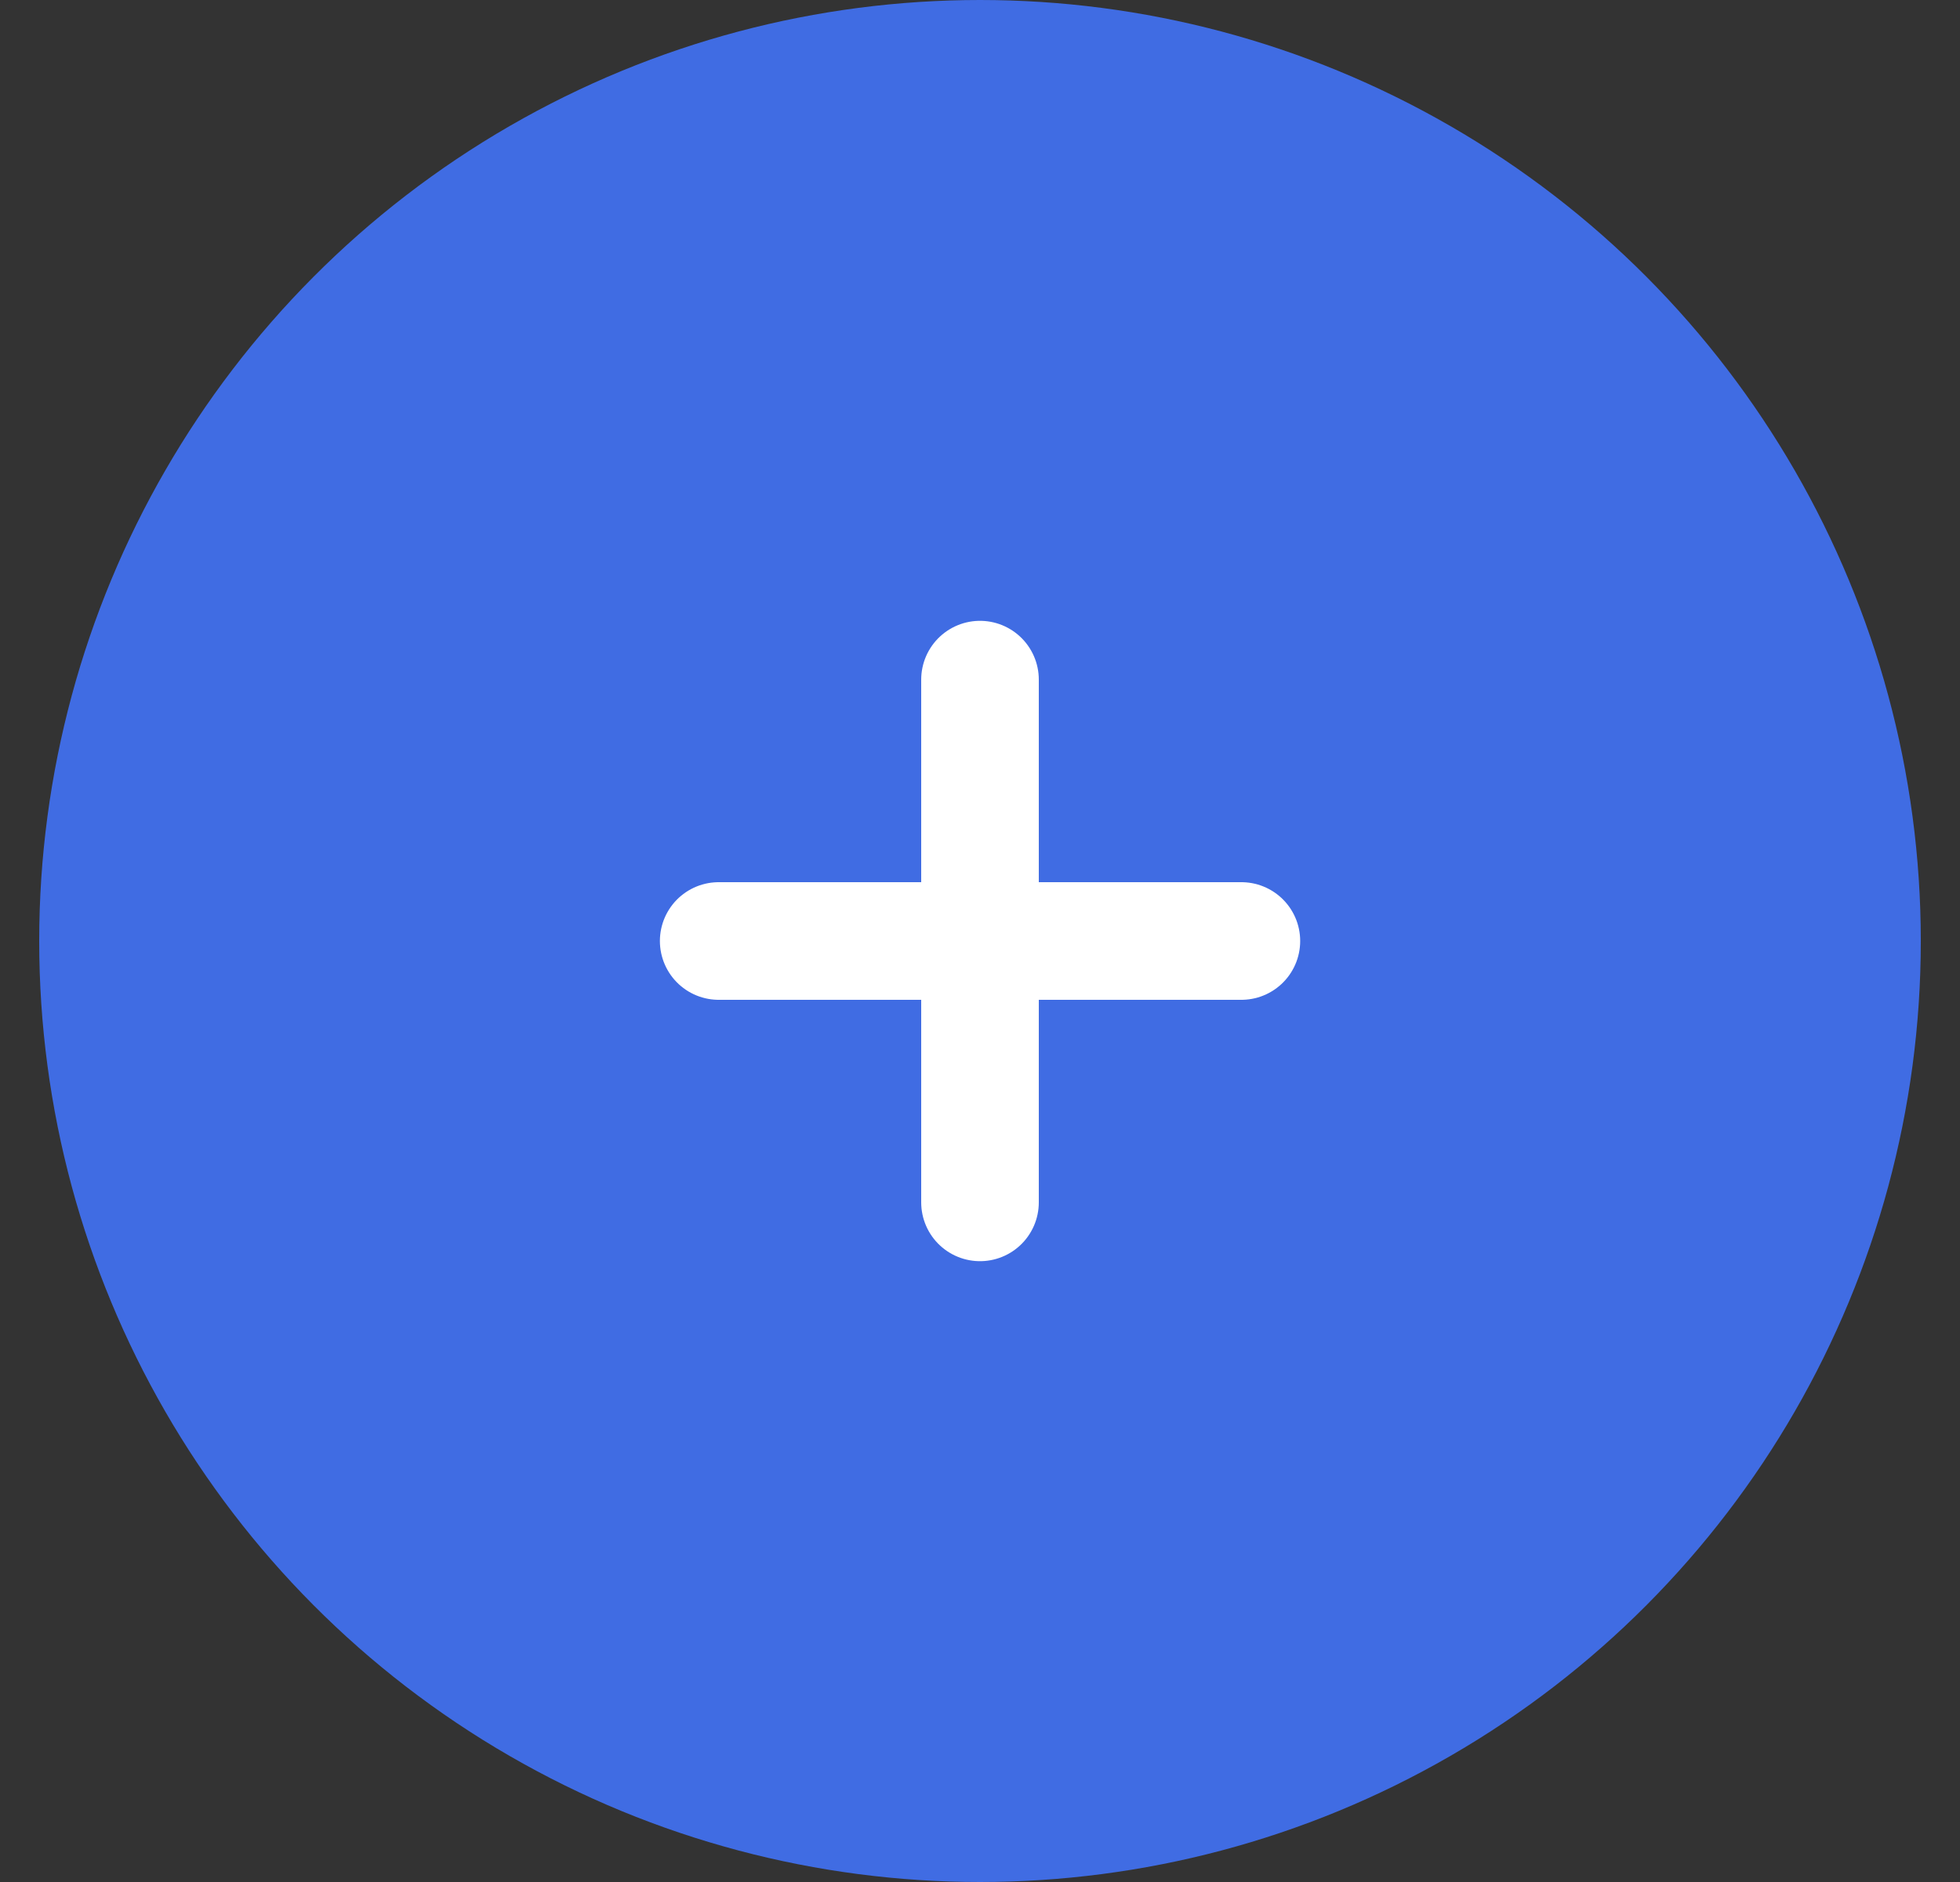
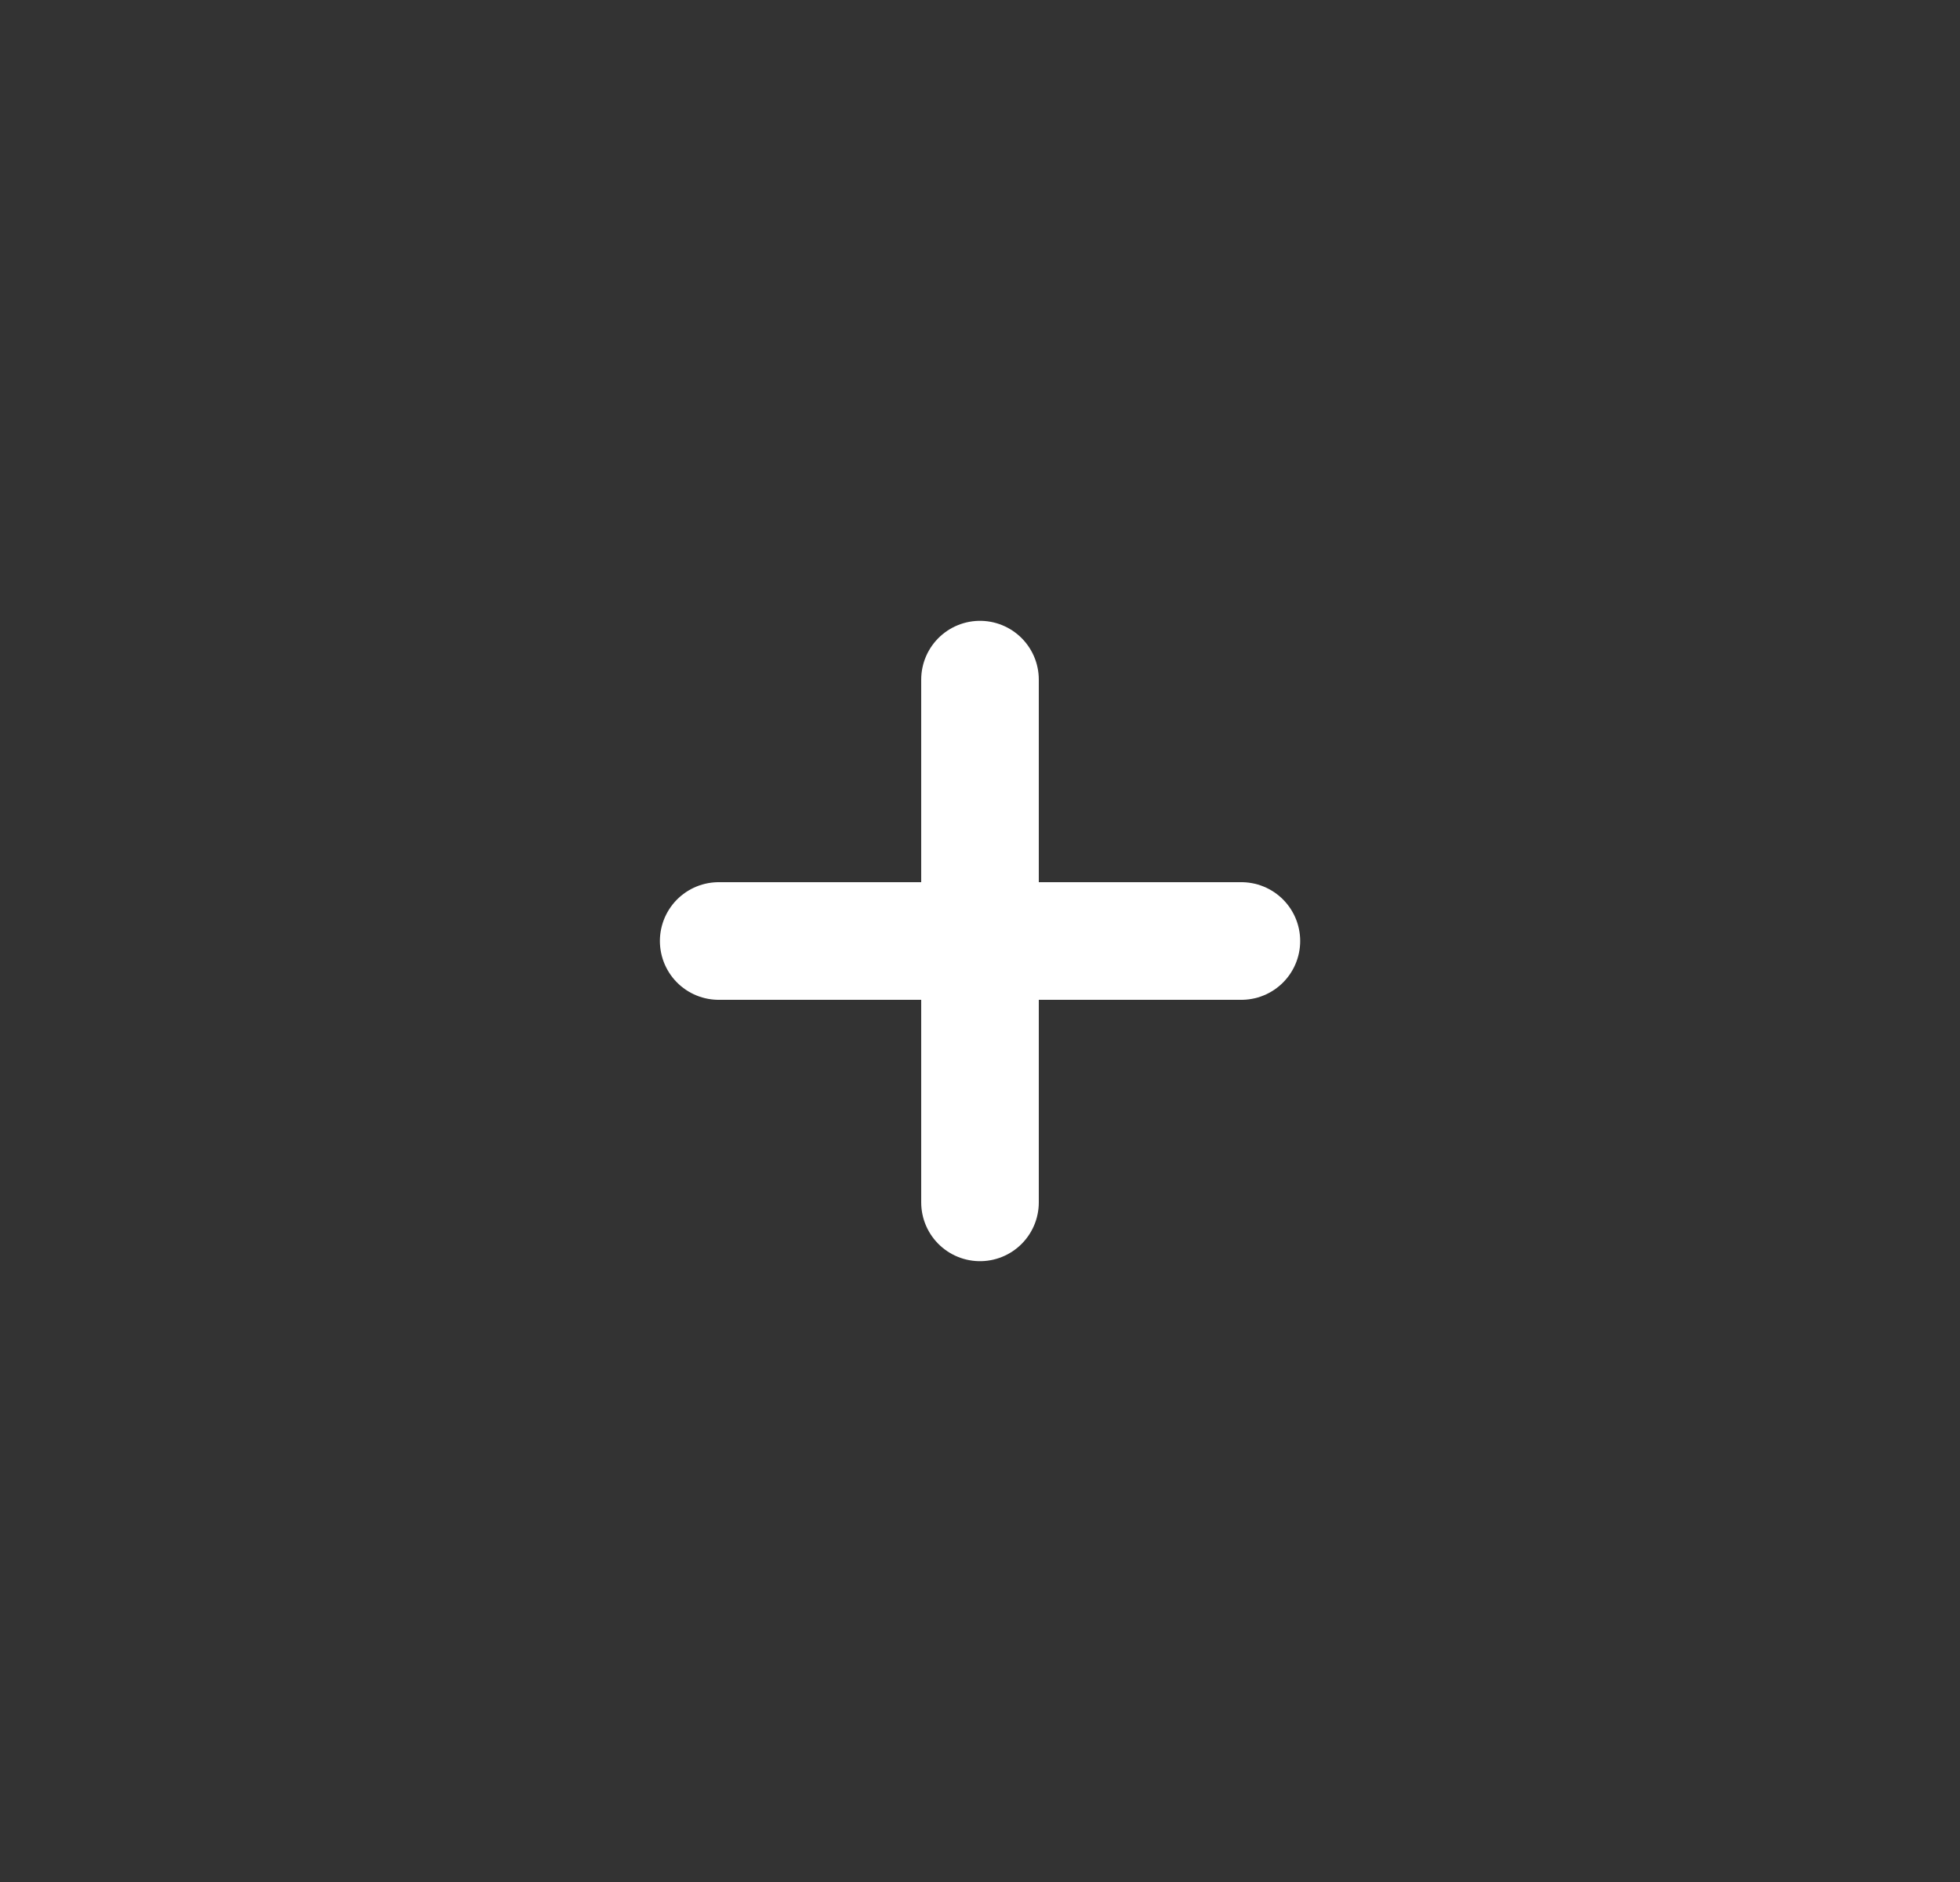
<svg xmlns="http://www.w3.org/2000/svg" width="25" height="24" viewBox="0 0 25 24" fill="none">
  <rect x="0" y="0" width="25" height="24" fill="#333333" stroke="none" />
-   <circle cx="12.5" cy="12" r="12" fill="#406CE3" />
  <path d="M12.5 8.667V15.333" stroke="white" stroke-width="1.5" stroke-linecap="round" stroke-linejoin="round" />
  <path d="M9.167 12H15.834" stroke="white" stroke-width="1.5" stroke-linecap="round" stroke-linejoin="round" />
</svg>